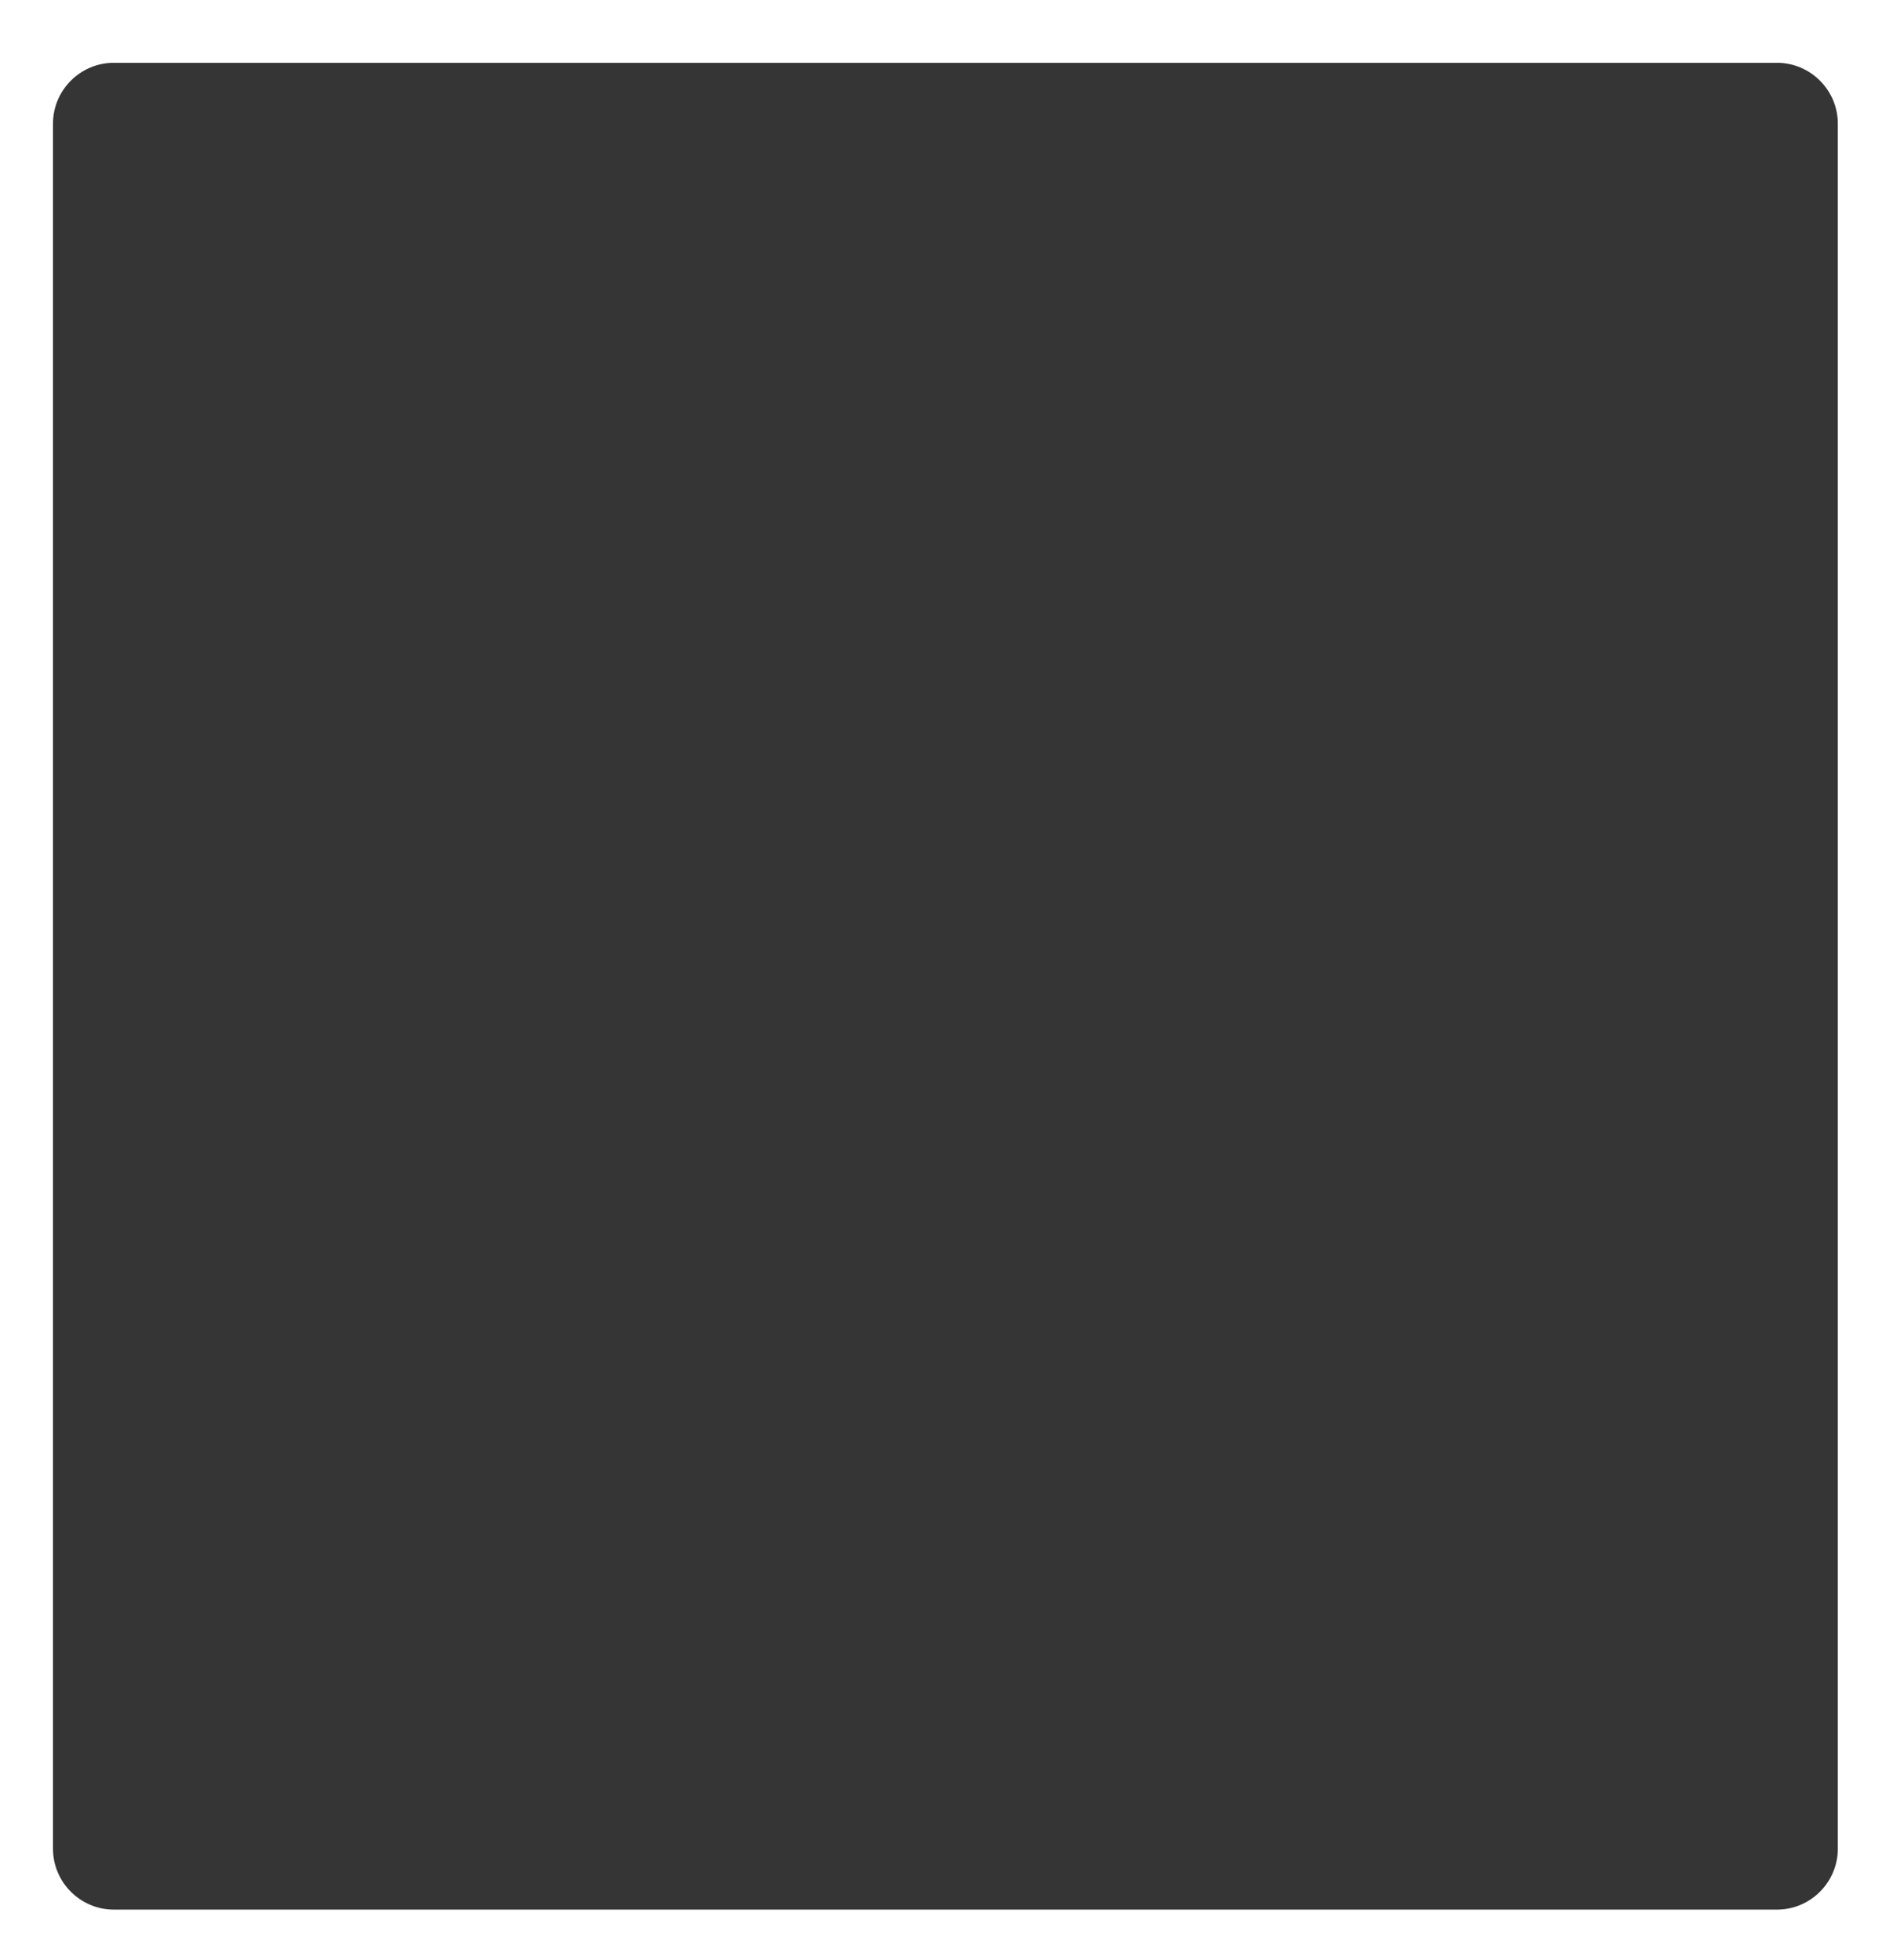
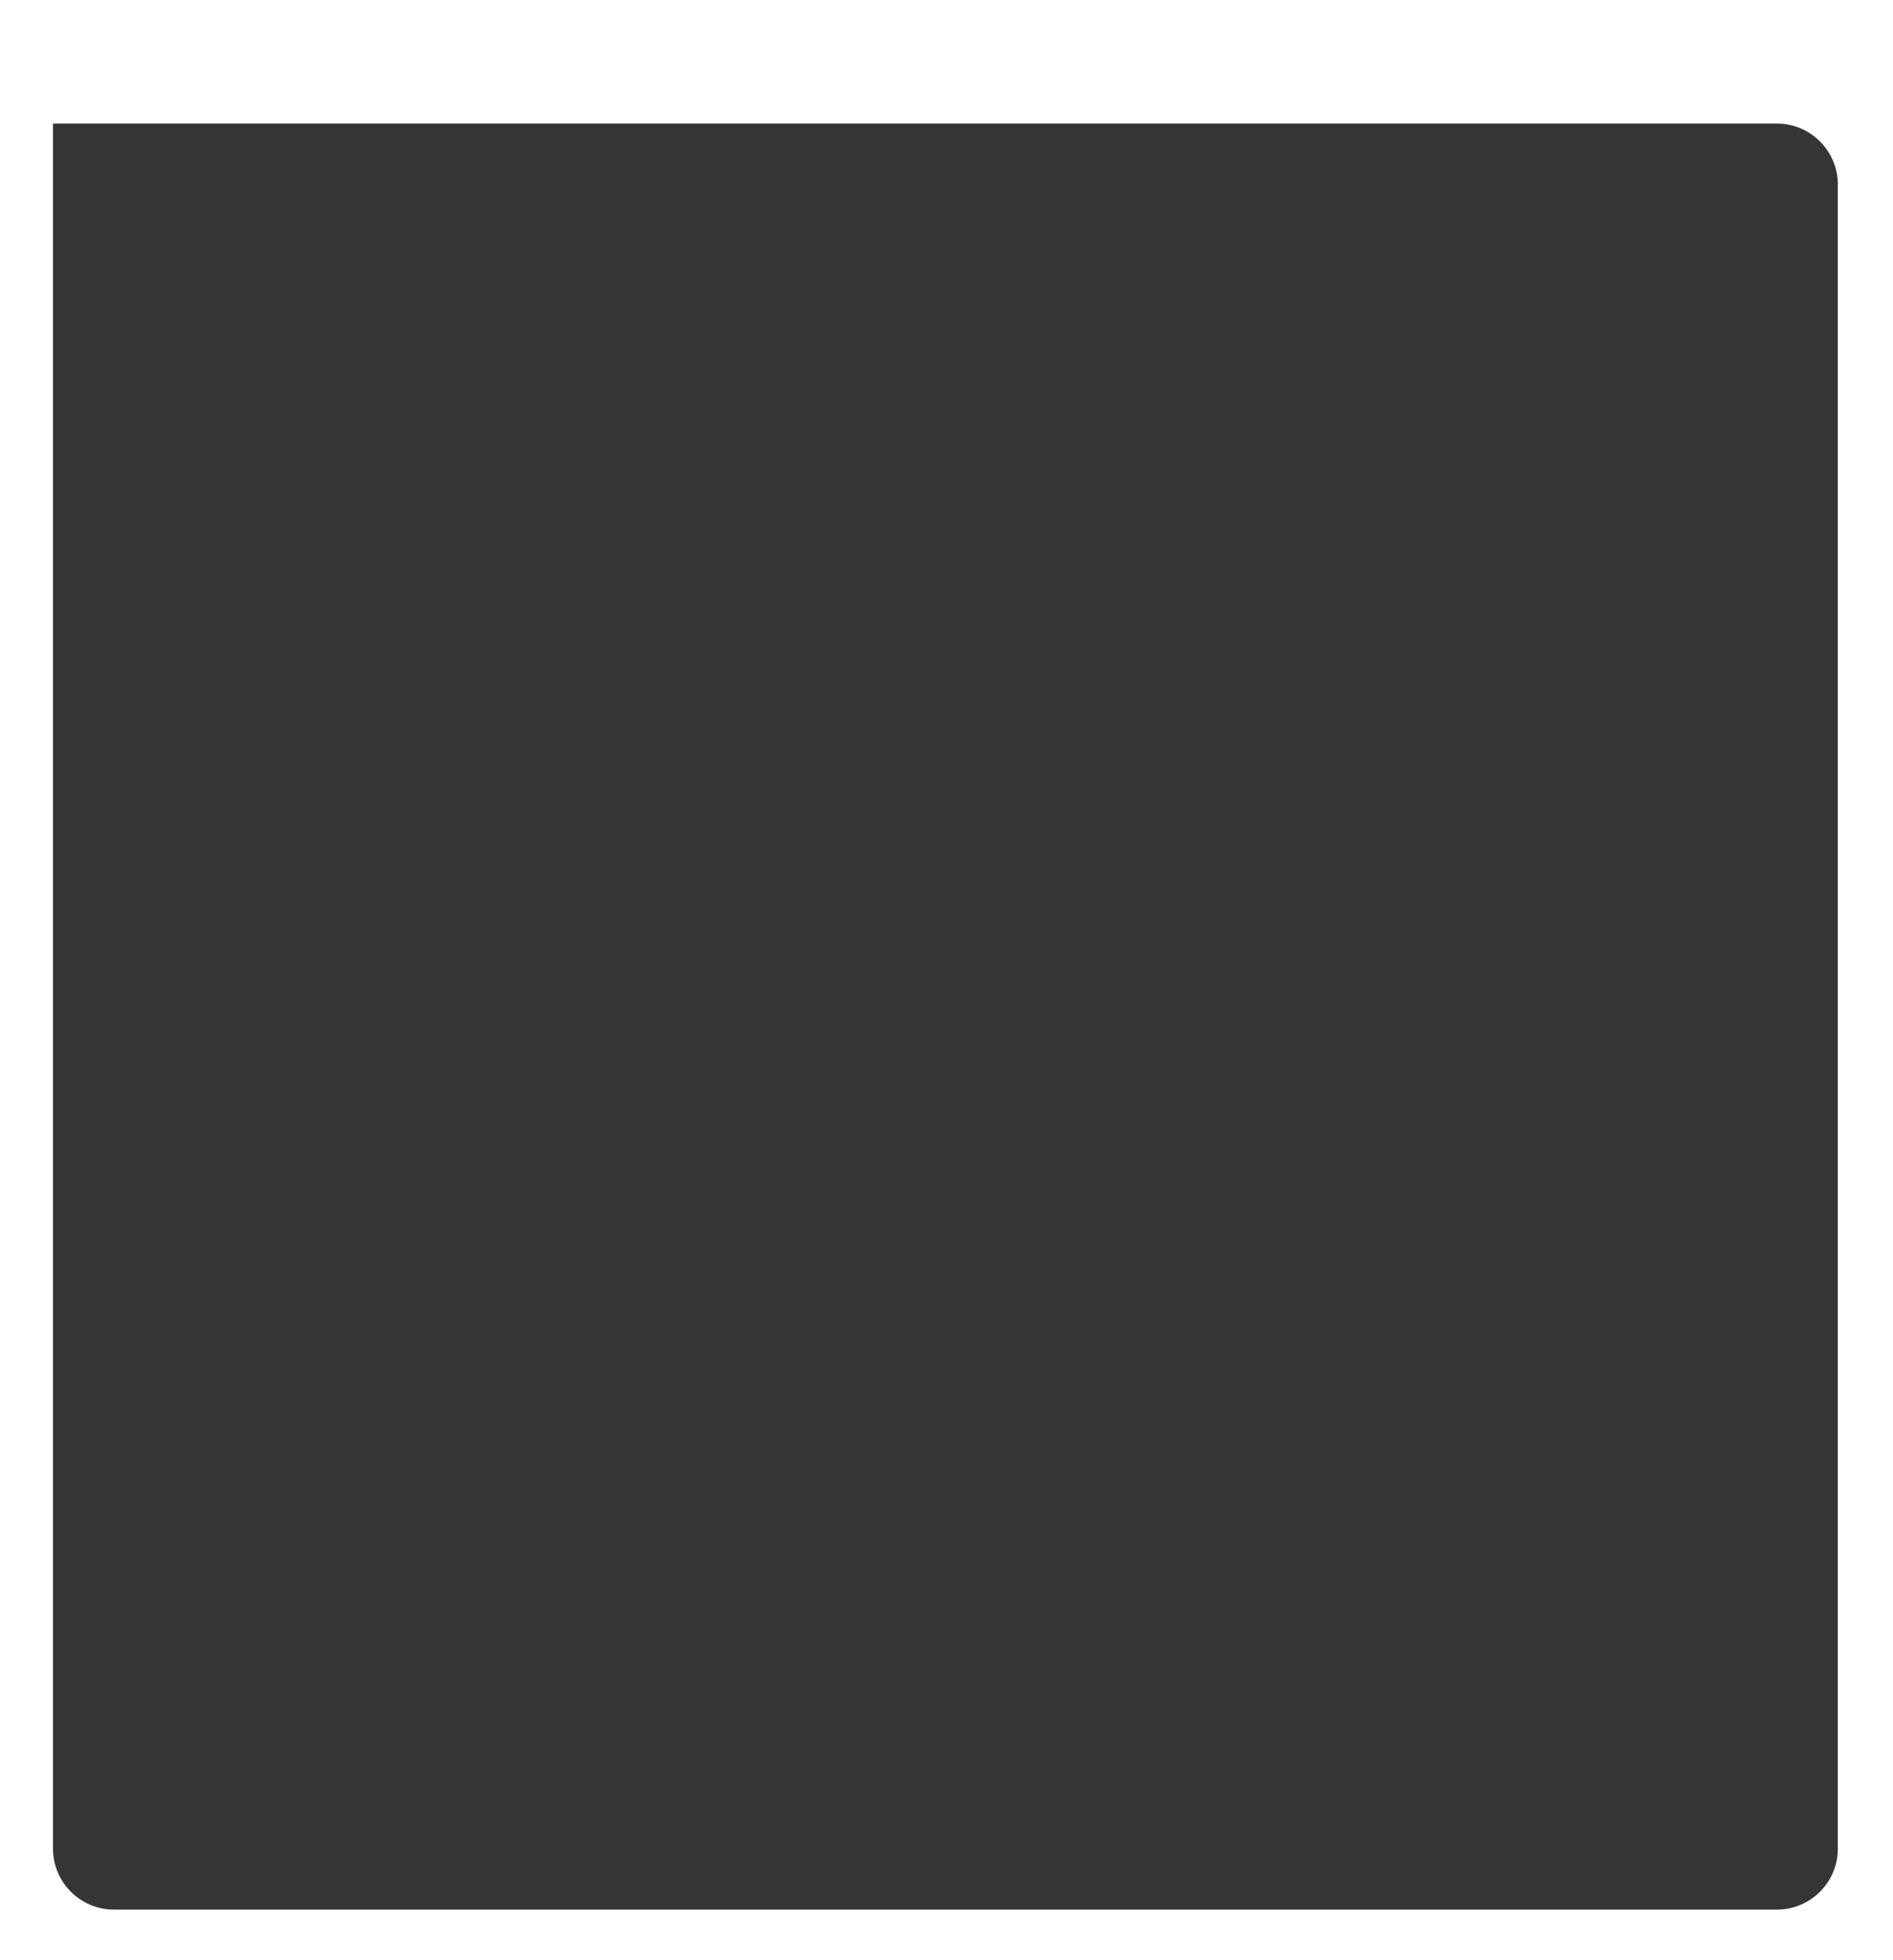
<svg xmlns="http://www.w3.org/2000/svg" id="Calque_1" style="enable-background:new 0 0 3286.3 3401.6;" version="1.1" viewBox="0 0 3286.3 3401.6" x="0px" y="0px">
  <style type="text/css">
	.st0{opacity:0.79;}
</style>
-   <path class="st0" d="M3085,3314.5H197.5c-58,0-105.5-47.5-105.5-105.5V214.5c0-58,47.5-105.5,105.5-105.5H3085&#10; c58,0,105.5,47.5,105.5,105.5V3209C3190.5,3267,3143,3314.5,3085,3314.5z" />
+   <path class="st0" d="M3085,3314.5H197.5c-58,0-105.5-47.5-105.5-105.5V214.5H3085&#10; c58,0,105.5,47.5,105.5,105.5V3209C3190.5,3267,3143,3314.5,3085,3314.5z" />
</svg>